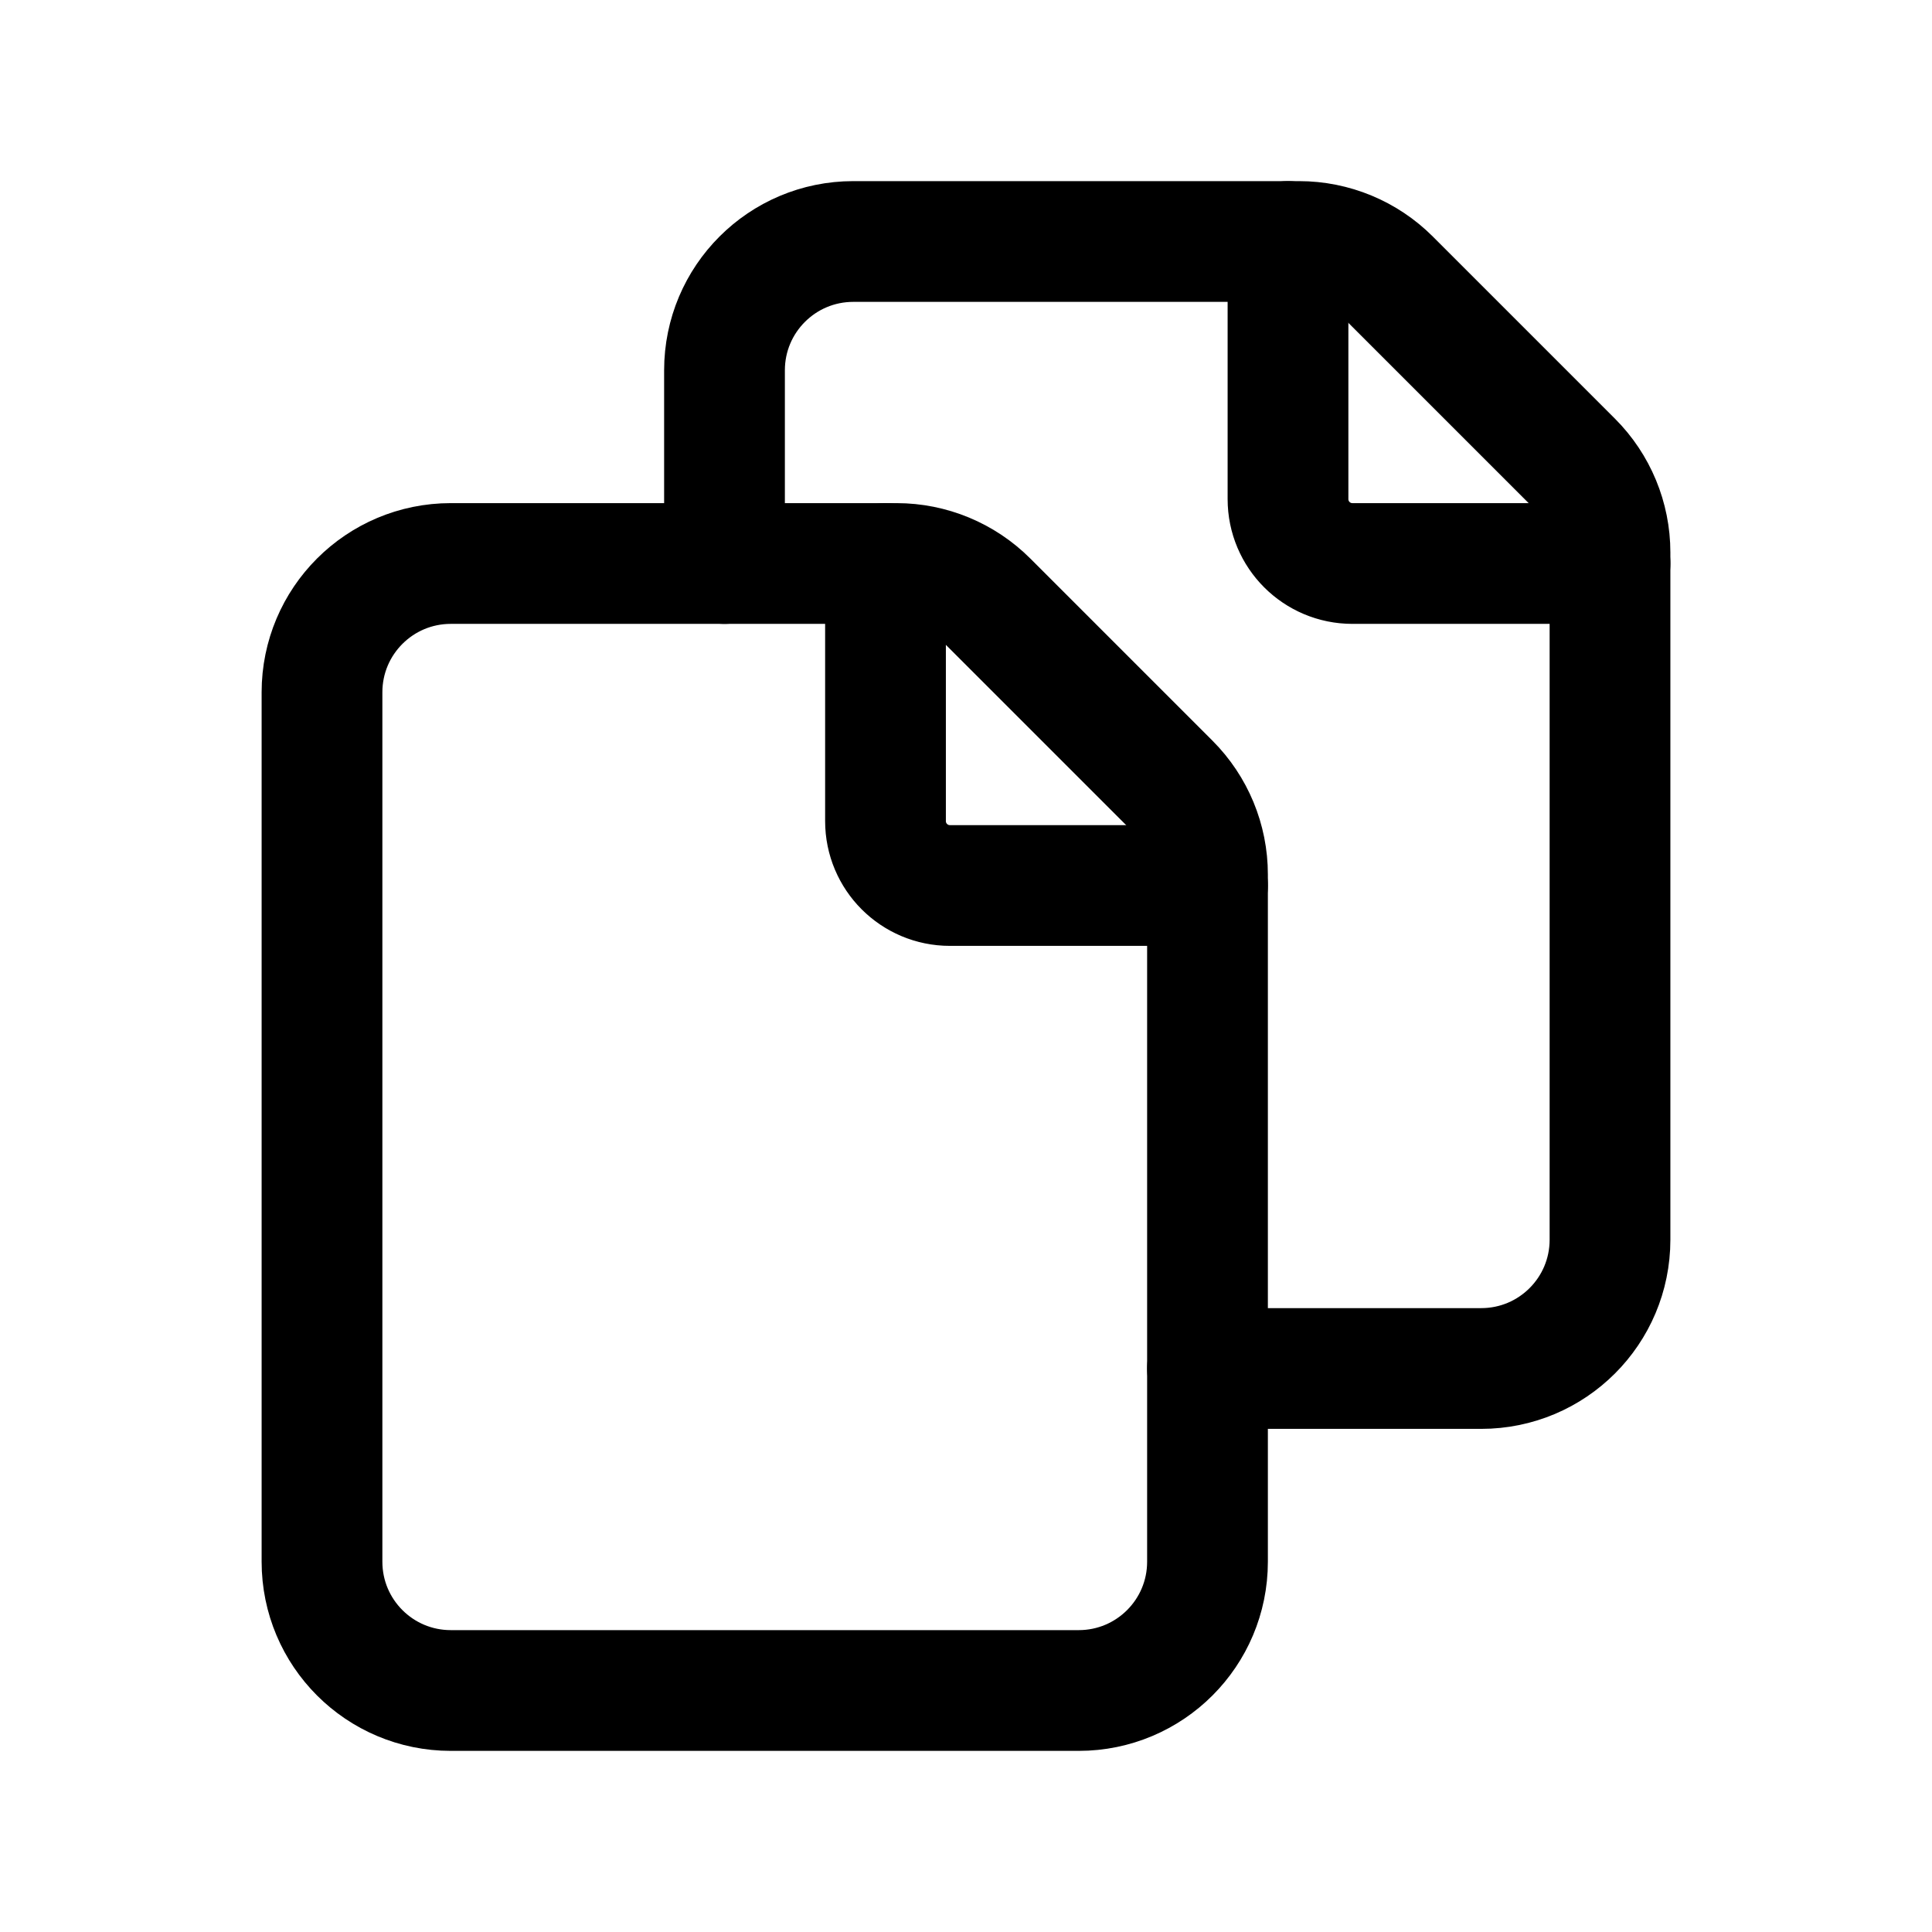
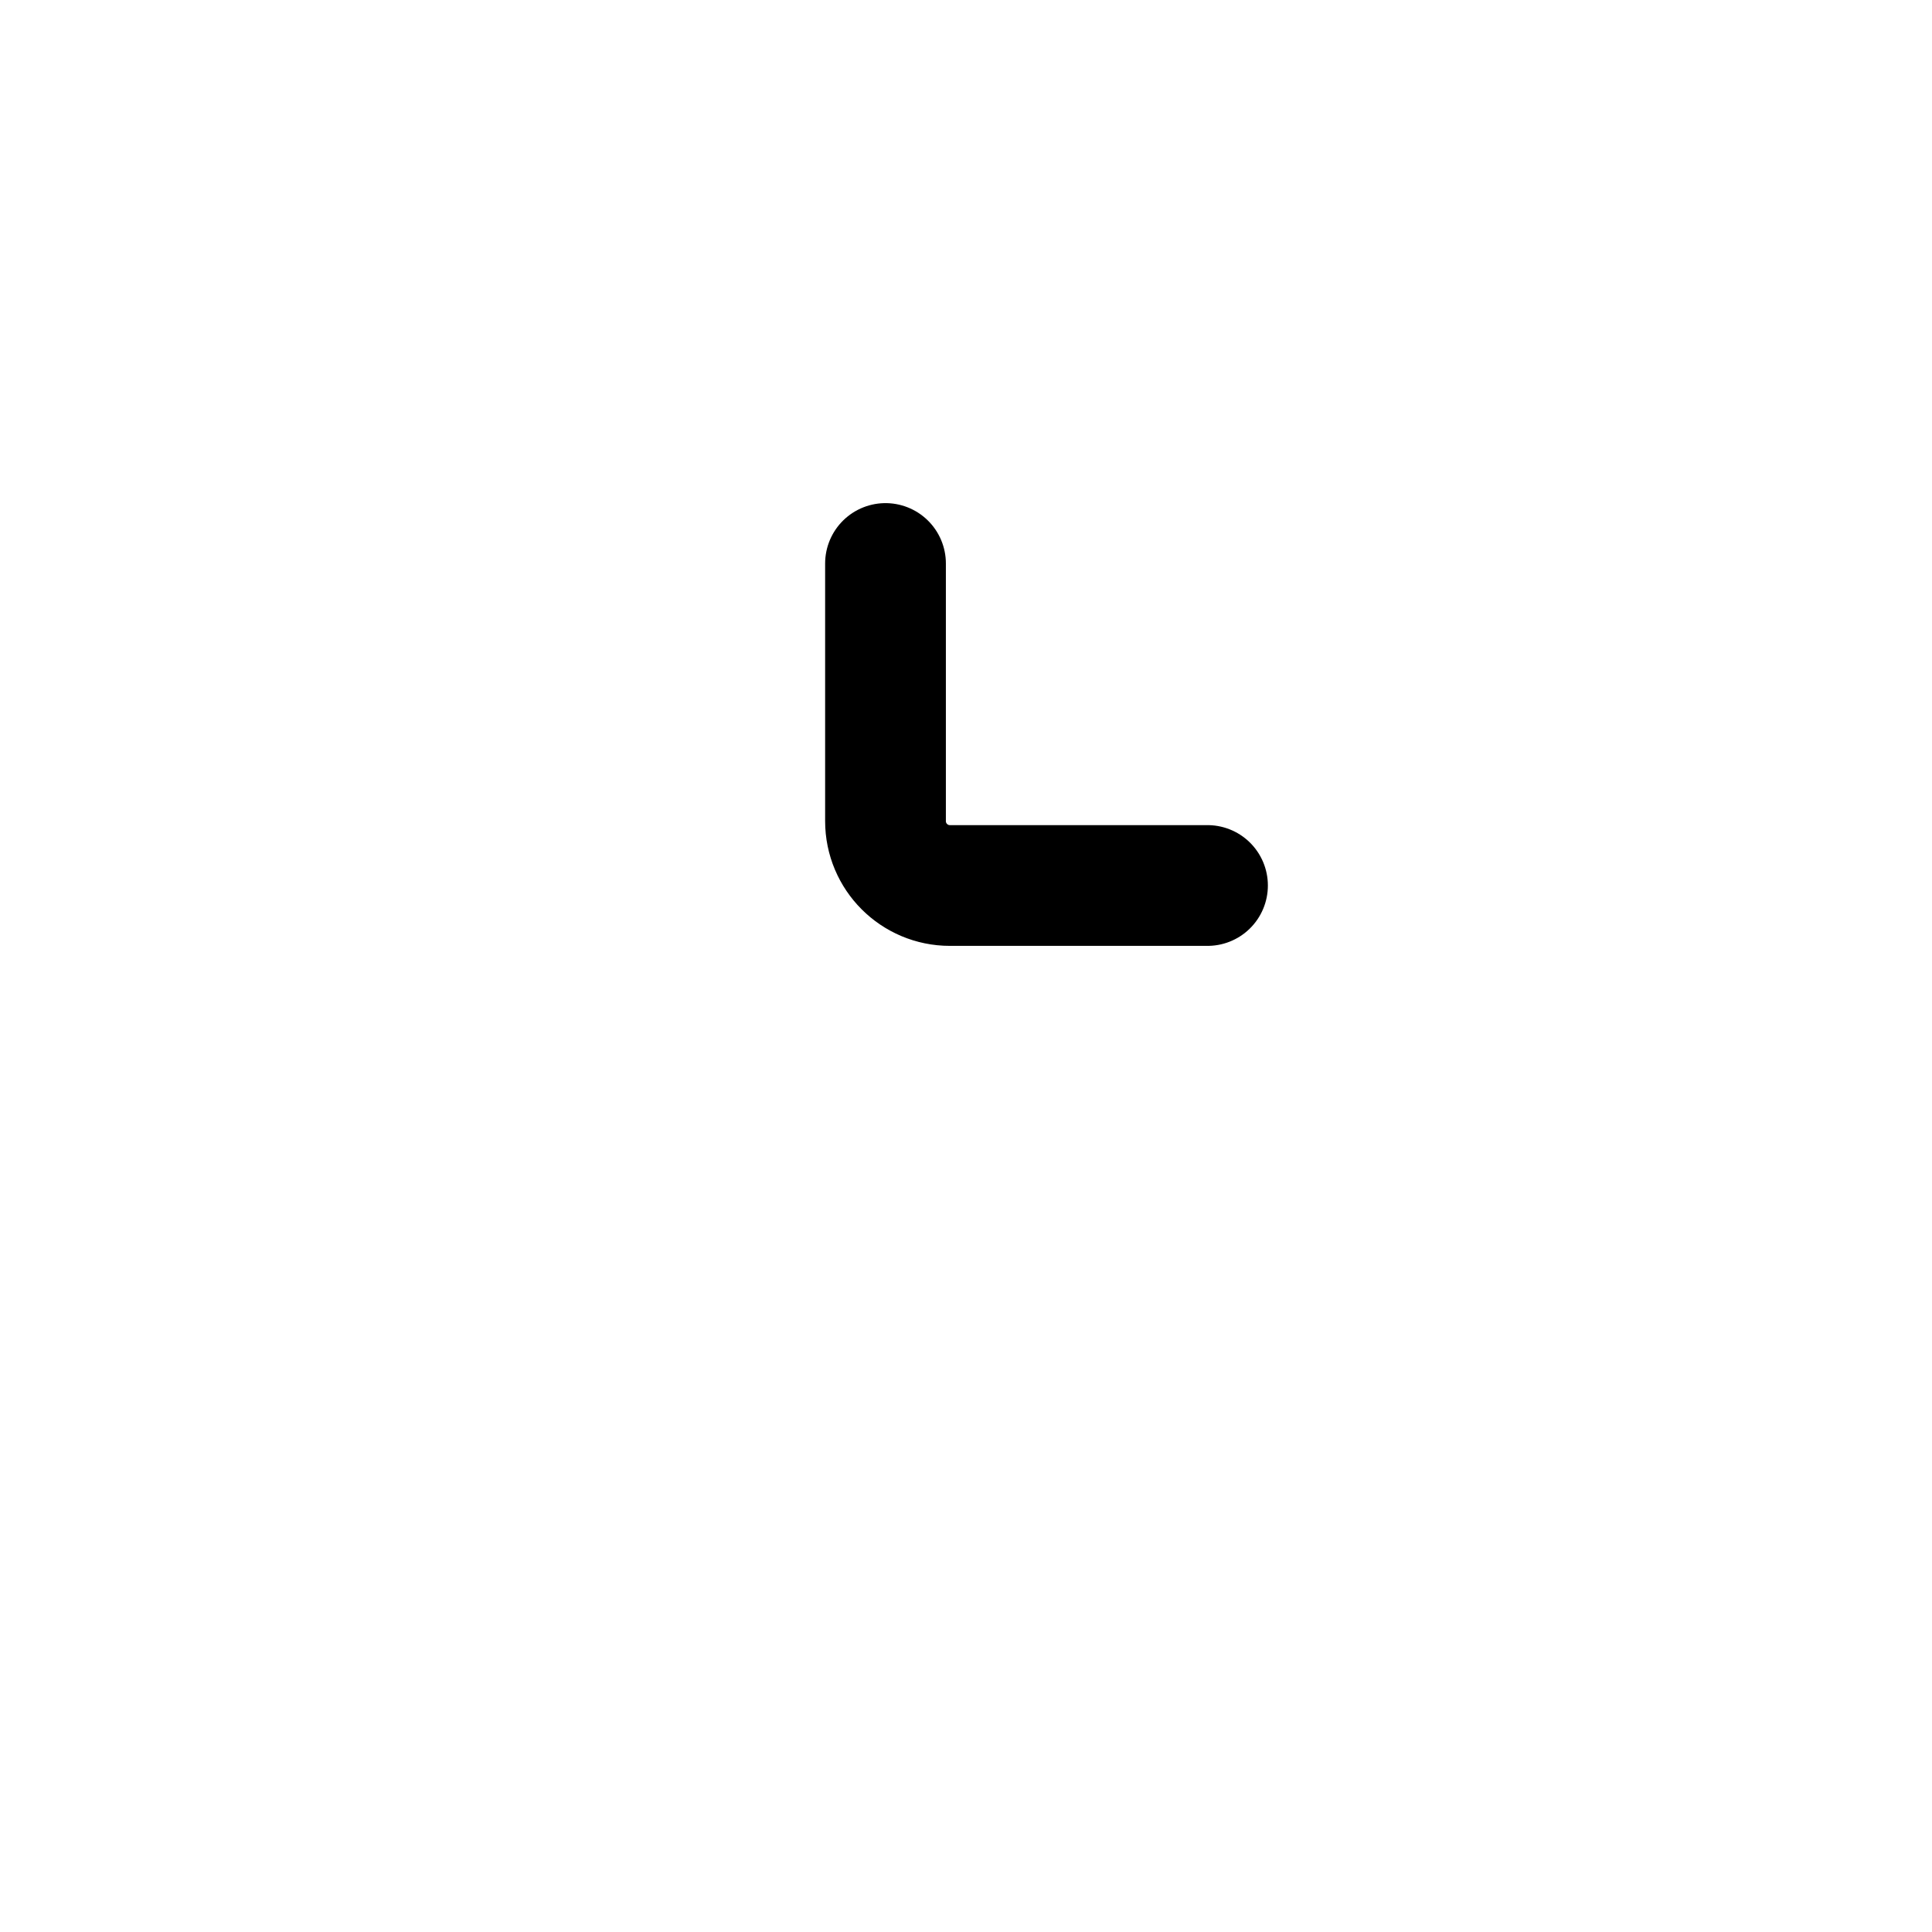
<svg xmlns="http://www.w3.org/2000/svg" version="1.1" viewBox="0 0 24 24">
  <g fill="none">
-     <path d="M0 0h24v24h-24v-24Z" />
-     <path stroke="CurrentColor" stroke-linecap="round" stroke-linejoin="round" stroke-width="1.5" d="M15 19.4v-8.537c0-.425-.169-.832-.469-1.132l-2.262-2.262c-.3-.3-.707-.469-1.132-.469h-5.537c-.884 0-1.6.716-1.6 1.6v10.8c0 .884.716 1.6 1.6 1.6h7.8c.884 0 1.6-.716 1.6-1.6Z" />
-     <path stroke="CurrentColor" stroke-linecap="round" stroke-linejoin="round" stroke-width="1.5" d="M15 17h3.4c.884 0 1.6-.716 1.6-1.6v-8.537c0-.425-.169-.832-.469-1.132l-2.262-2.262c-.3-.3-.707-.469-1.132-.469h-5.537c-.884 0-1.6.716-1.6 1.6v2.4" />
-     <path stroke="CurrentColor" stroke-linecap="round" stroke-linejoin="round" stroke-width="1.5" d="M20 7h-3.2c-.442 0-.8-.358-.8-.8v-3.2" />
    <path stroke="CurrentColor" stroke-linecap="round" stroke-linejoin="round" stroke-width="1.5" d="M15 11h-3.2c-.442 0-.8-.358-.8-.8v-3.2" />
  </g>
</svg>